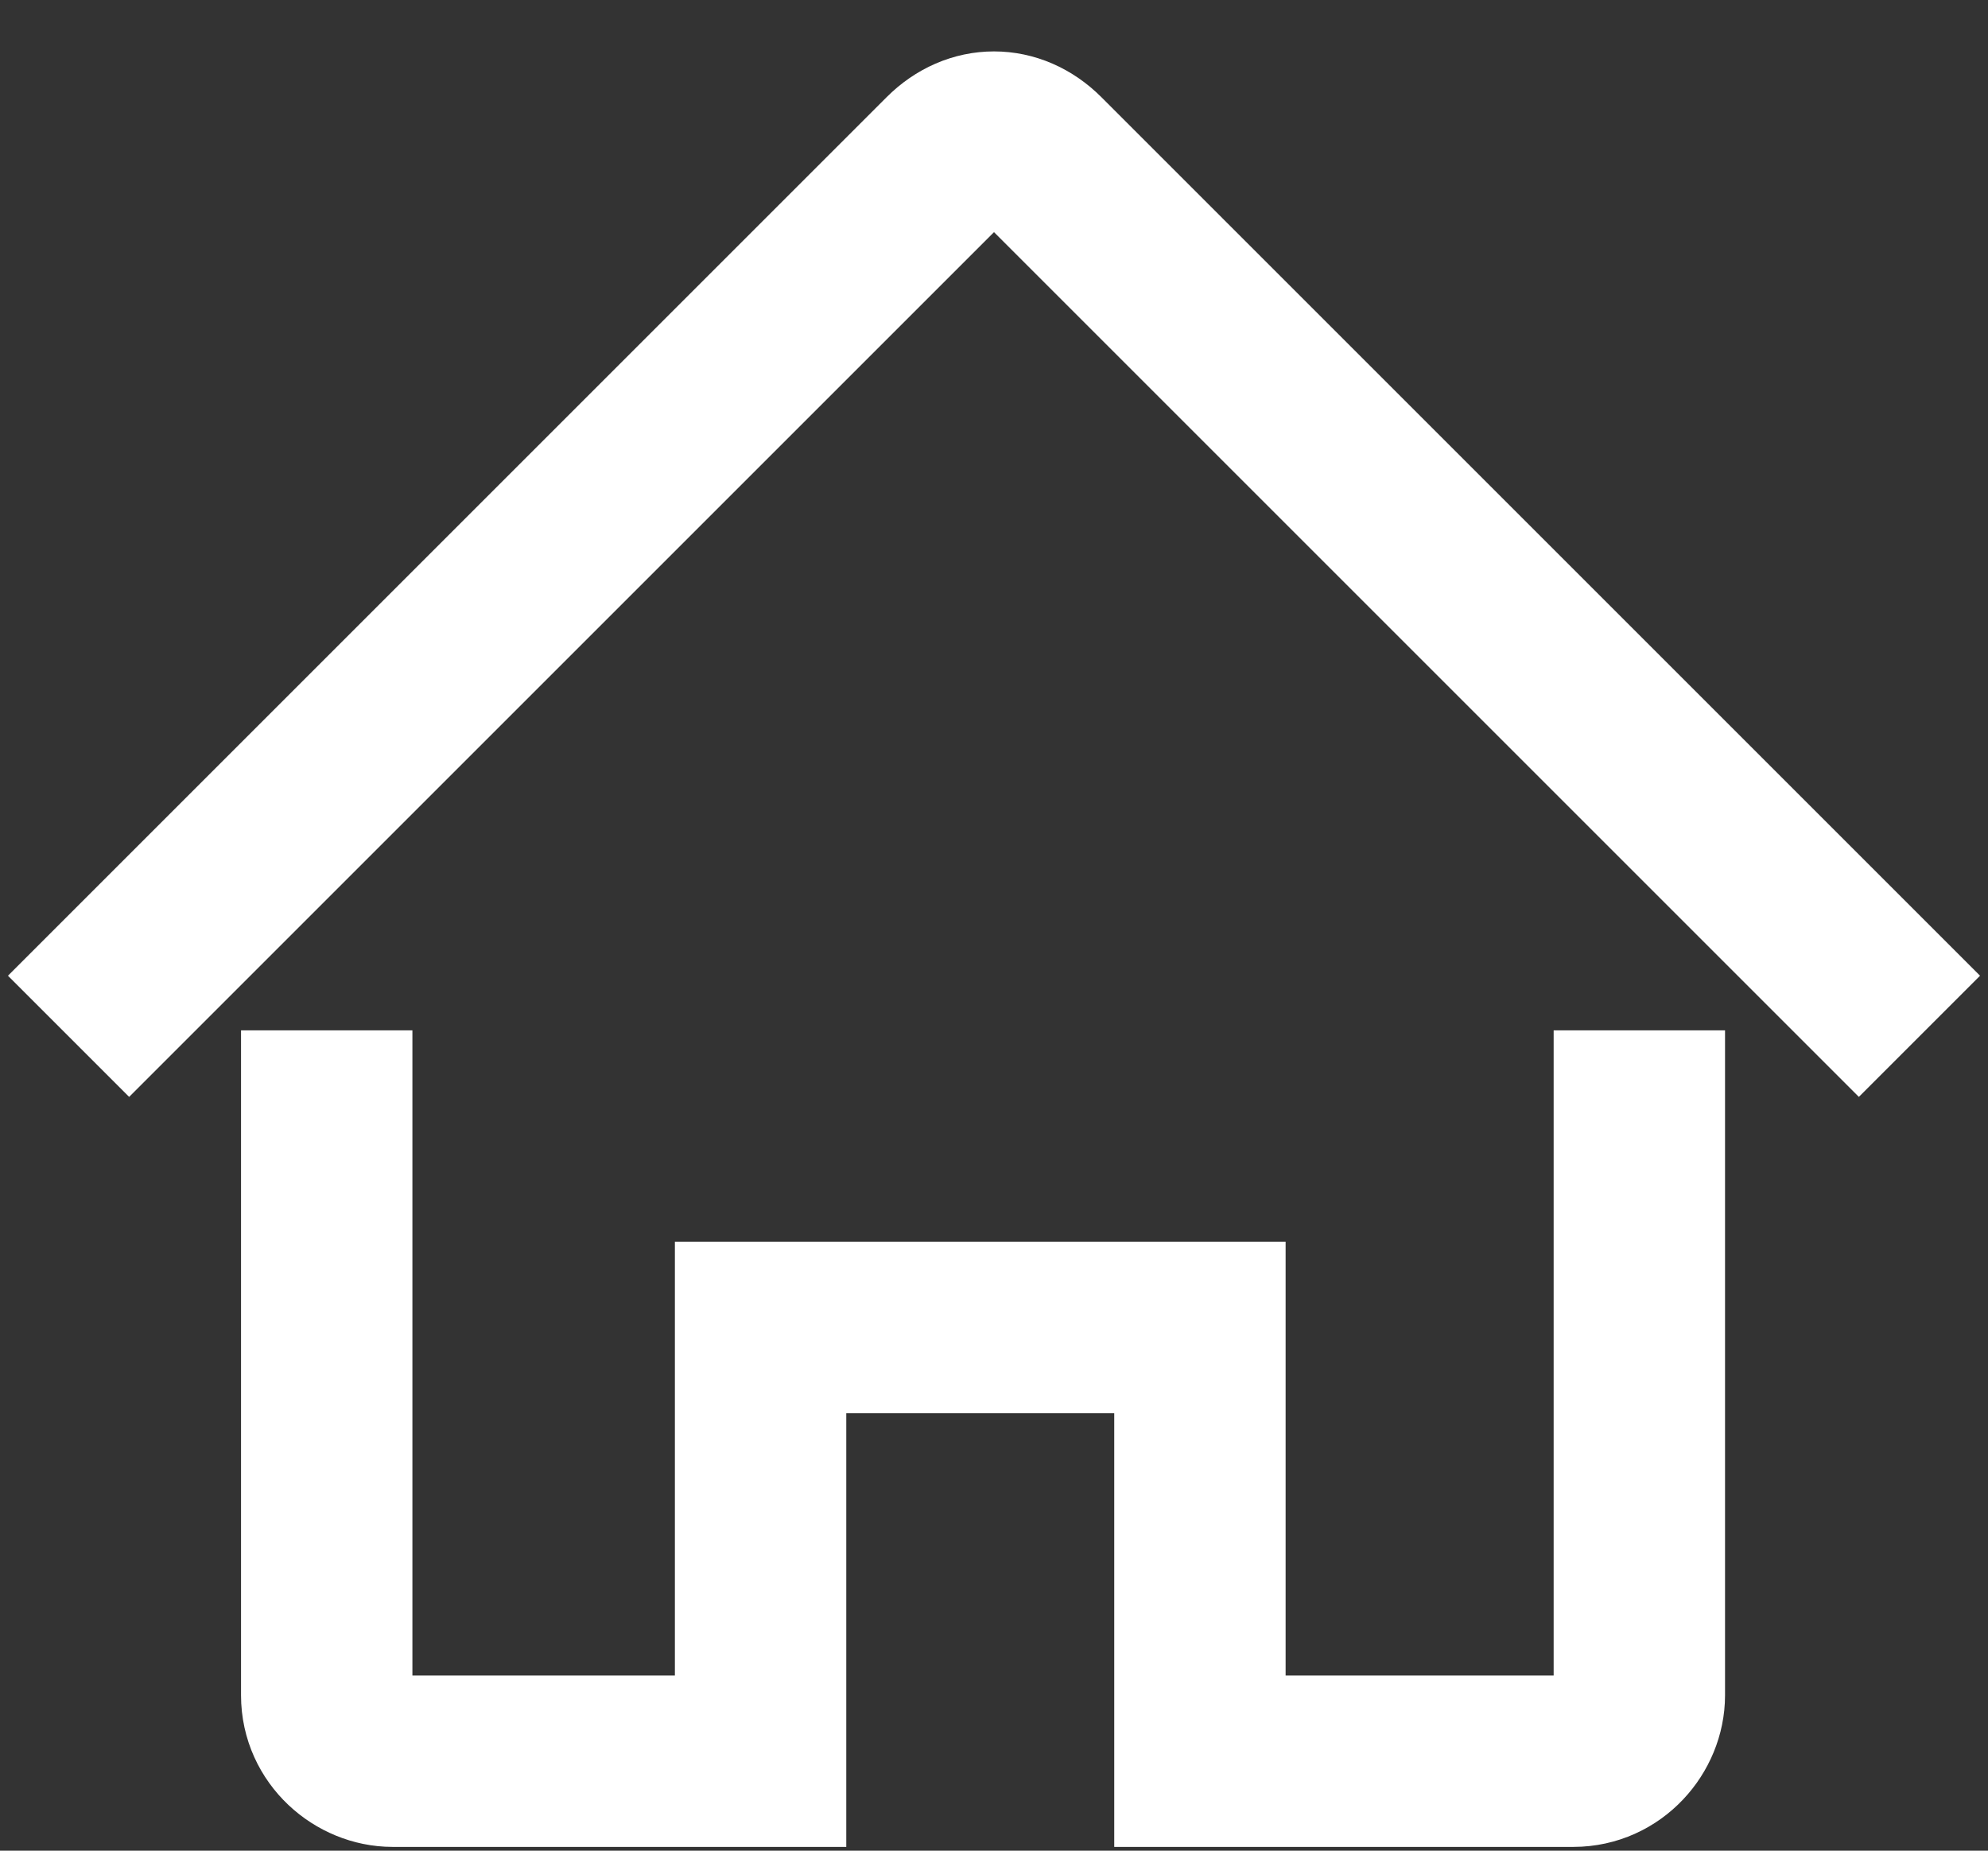
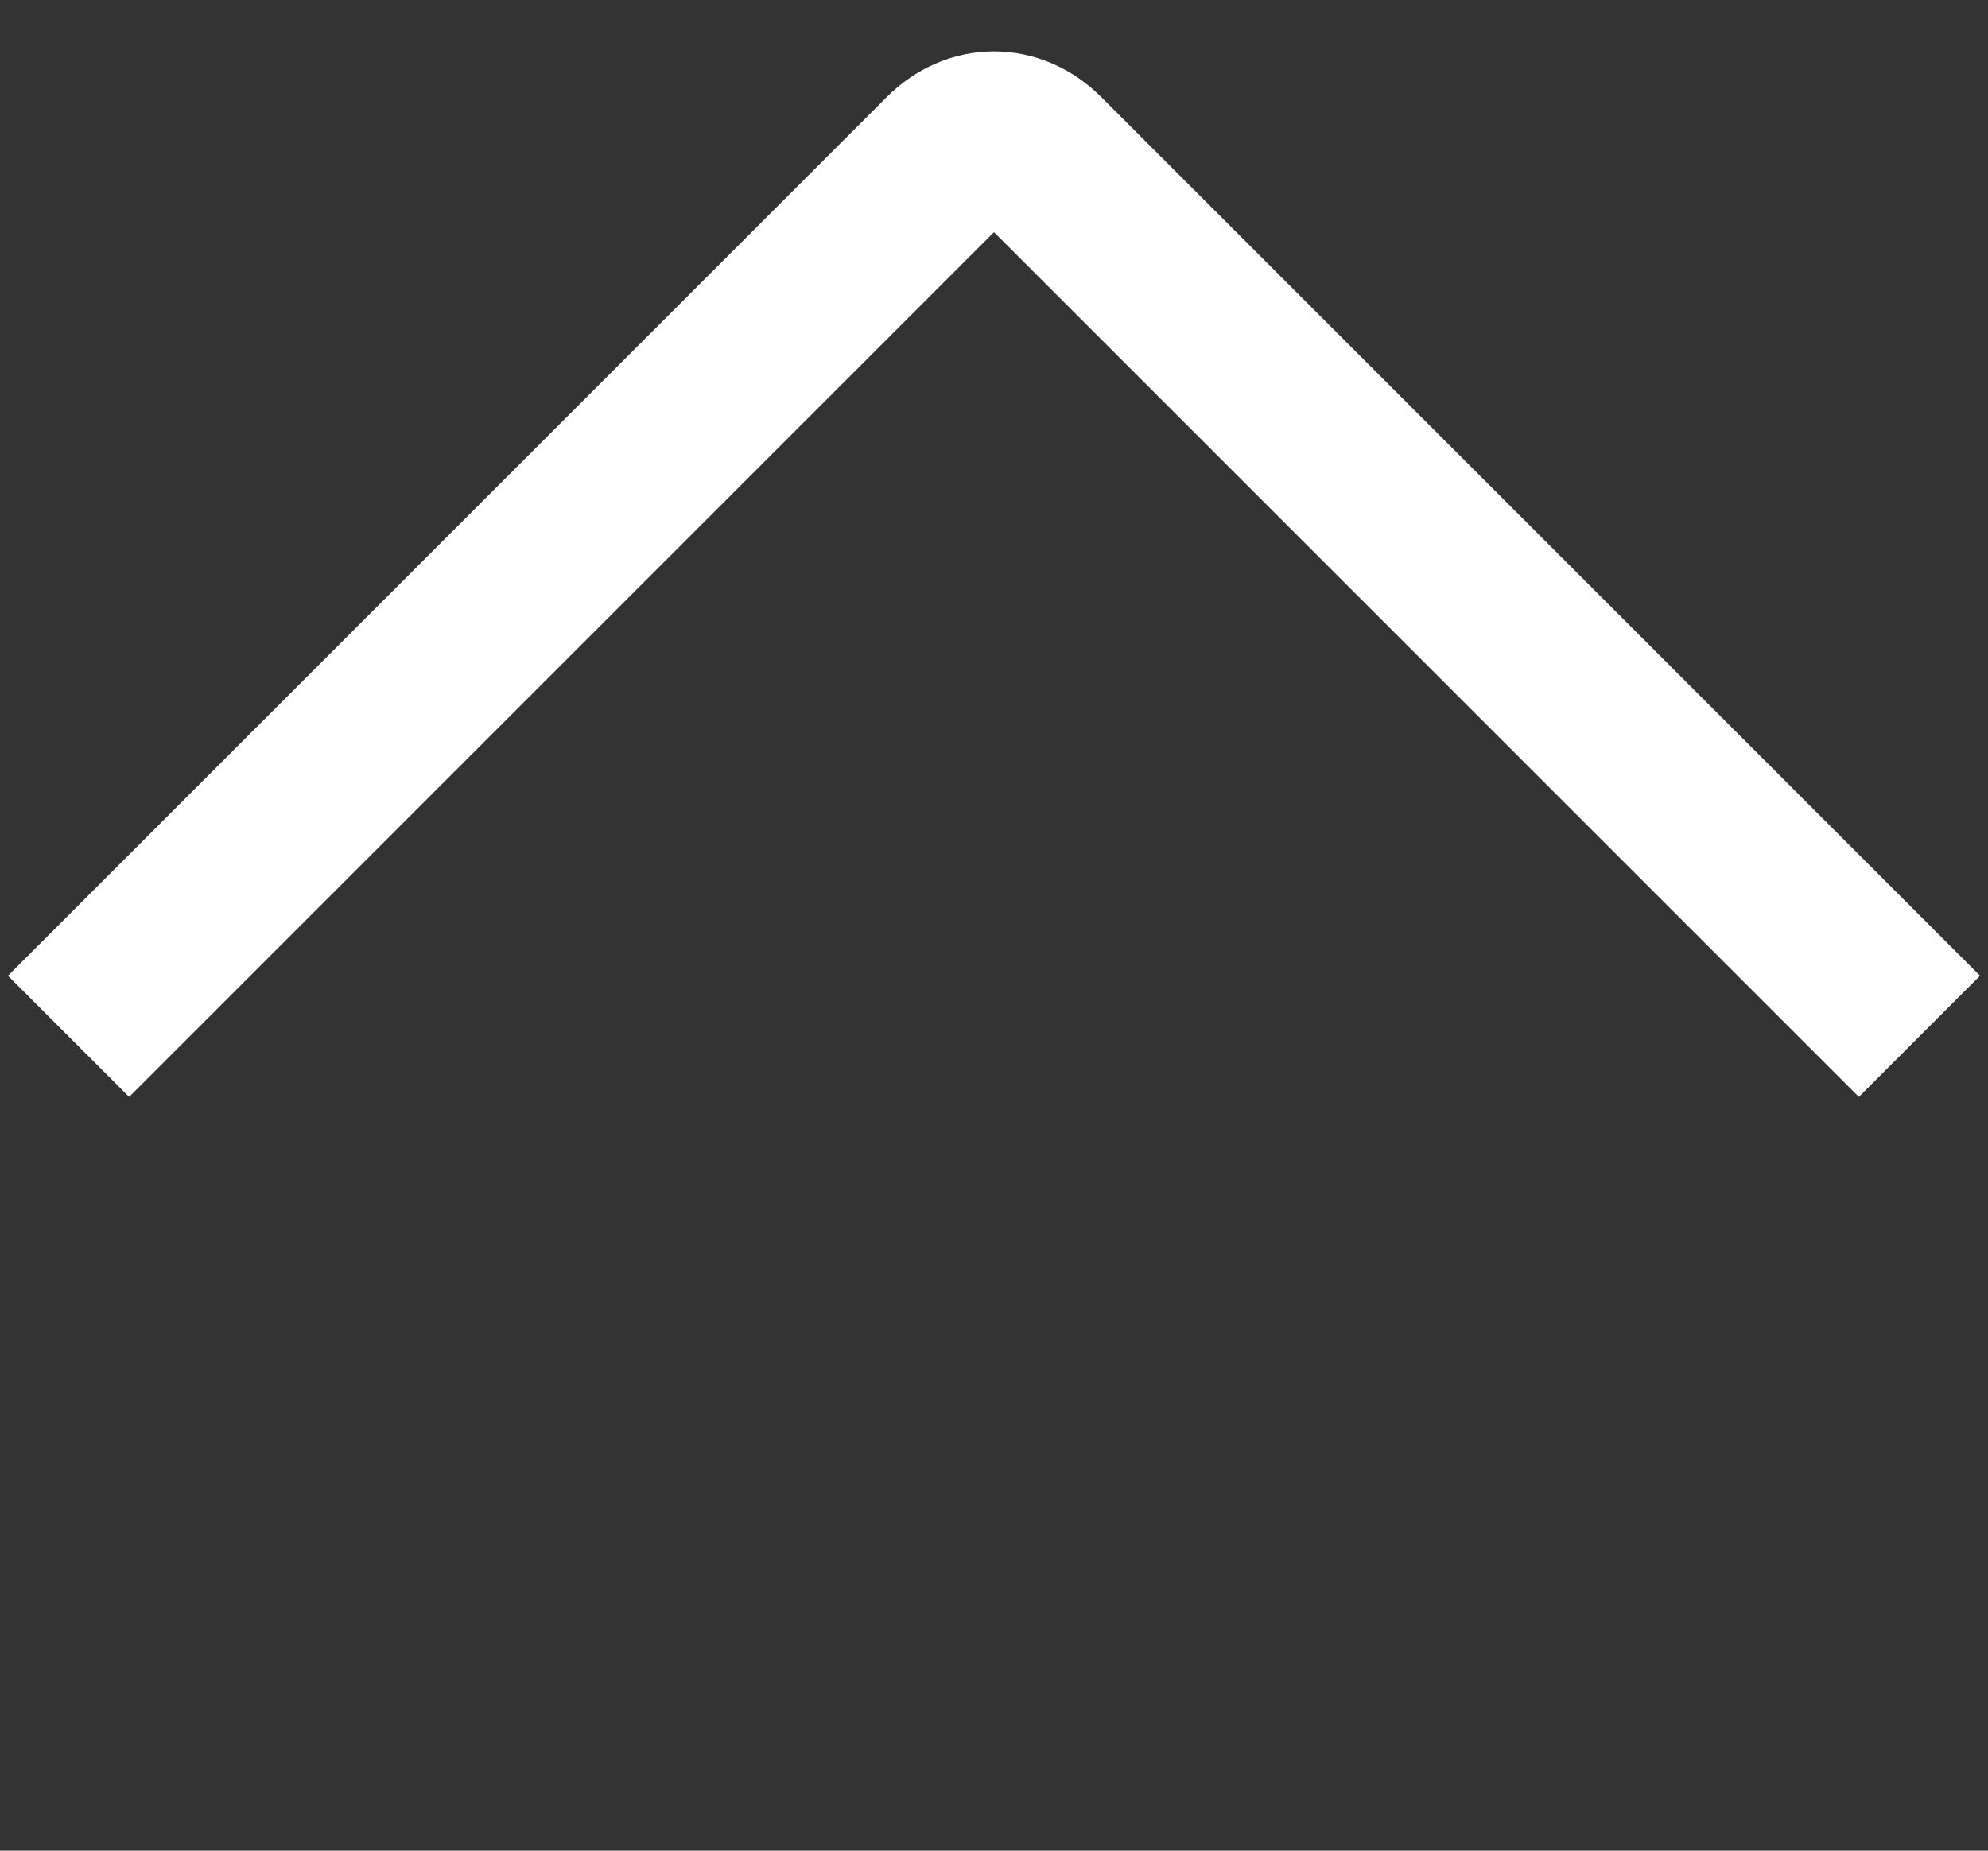
<svg xmlns="http://www.w3.org/2000/svg" width="29" height="27" viewBox="0 0 29 27" fill="none">
  <rect x="0" y="0" width="29" height="27" fill="#333333" stroke="none" />
-   <path d="M23.914 15.032V24.734C23.914 25.215 23.513 25.695 22.952 25.695H17.504V19.366H11.095V25.695H5.727C5.246 25.695 4.766 25.295 4.766 24.734V15.032" stroke="white" stroke-width="2.5" stroke-miterlimit="10" />
  <path d="M1 15.119L13.819 2.3C14.22 1.9 14.78 1.9 15.181 2.3L28 15.119" stroke="white" stroke-width="2.5" stroke-miterlimit="10" />
</svg>